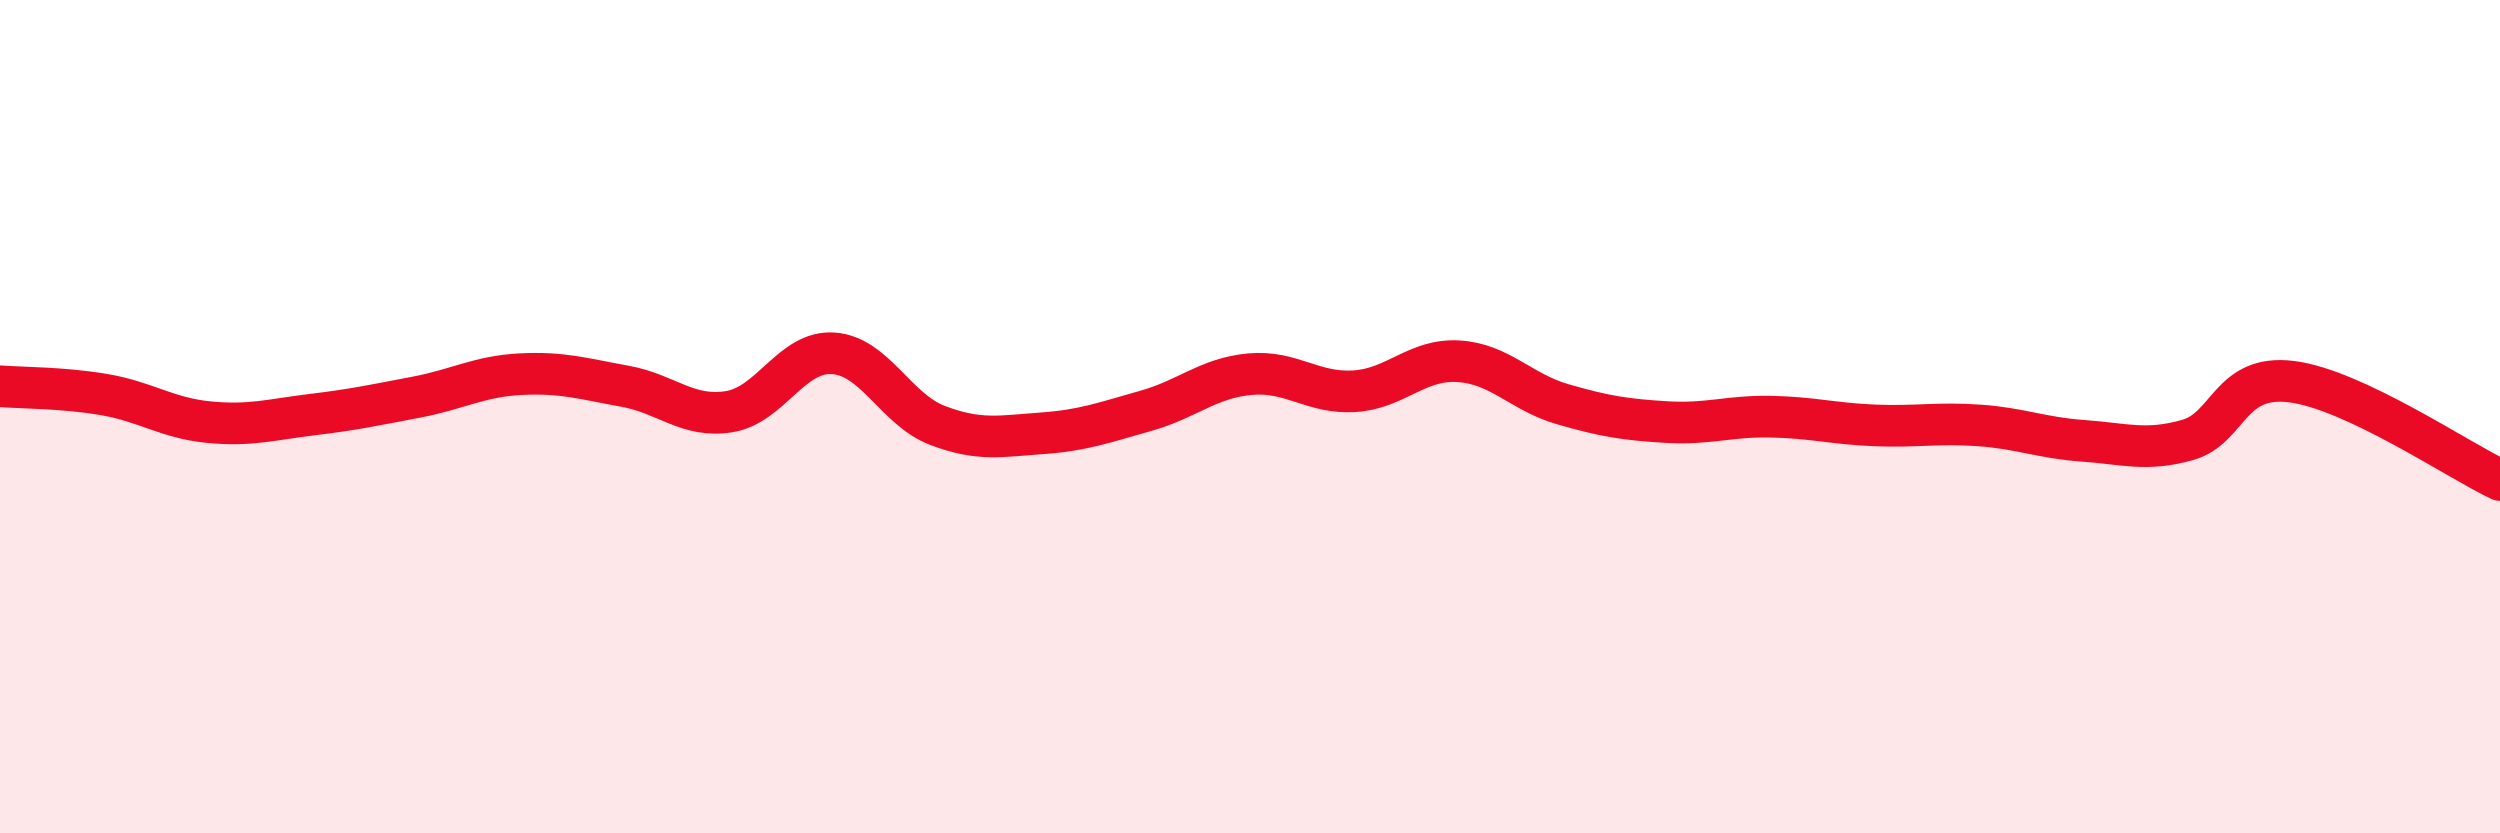
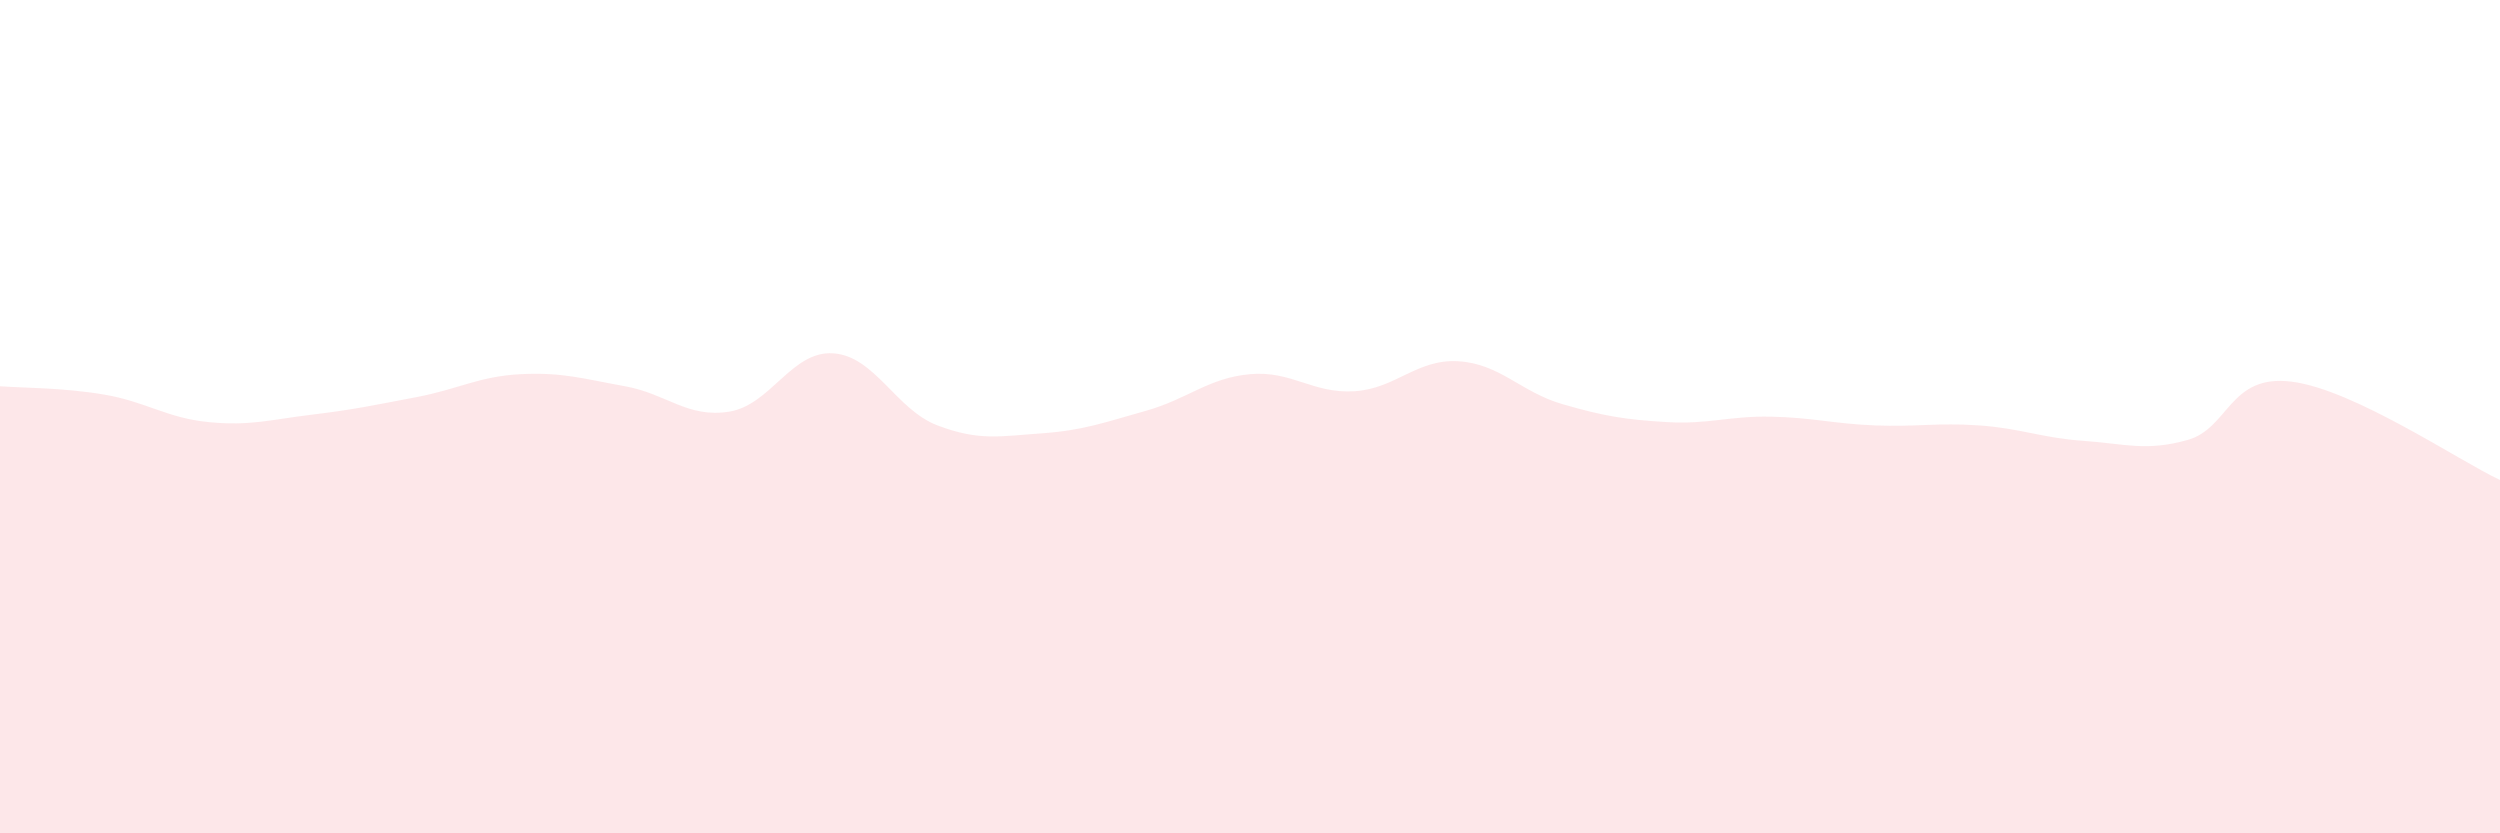
<svg xmlns="http://www.w3.org/2000/svg" width="60" height="20" viewBox="0 0 60 20">
  <path d="M 0,9.27 C 0.5,9.31 1.5,9.3 2.5,9.47 C 3.5,9.64 4,10.03 5,10.13 C 6,10.23 6.5,10.07 7.5,9.95 C 8.5,9.83 9,9.72 10,9.53 C 11,9.34 11.5,9.03 12.5,8.98 C 13.5,8.93 14,9.09 15,9.27 C 16,9.45 16.5,10.04 17.5,9.88 C 18.5,9.72 19,8.41 20,8.48 C 21,8.55 21.5,9.83 22.5,10.21 C 23.5,10.59 24,10.47 25,10.4 C 26,10.33 26.5,10.14 27.5,9.86 C 28.5,9.58 29,9.07 30,8.98 C 31,8.89 31.5,9.45 32.5,9.39 C 33.5,9.33 34,8.61 35,8.67 C 36,8.73 36.5,9.41 37.5,9.7 C 38.5,9.99 39,10.07 40,10.13 C 41,10.19 41.5,9.98 42.5,10 C 43.5,10.02 44,10.17 45,10.21 C 46,10.25 46.5,10.14 47.5,10.21 C 48.5,10.28 49,10.51 50,10.58 C 51,10.65 51.5,10.84 52.5,10.56 C 53.5,10.28 53.5,8.97 55,9.16 C 56.5,9.35 59,11.05 60,11.52L60 20L0 20Z" fill="#EB0A25" opacity="0.1" stroke-linecap="round" stroke-linejoin="round" />
-   <path d="M 0,9.27 C 0.5,9.31 1.5,9.3 2.5,9.47 C 3.5,9.64 4,10.03 5,10.13 C 6,10.23 6.5,10.07 7.5,9.95 C 8.5,9.83 9,9.72 10,9.53 C 11,9.34 11.5,9.03 12.5,8.98 C 13.5,8.93 14,9.09 15,9.27 C 16,9.45 16.5,10.04 17.5,9.88 C 18.5,9.72 19,8.41 20,8.48 C 21,8.55 21.5,9.83 22.5,10.21 C 23.5,10.59 24,10.47 25,10.4 C 26,10.33 26.5,10.14 27.5,9.86 C 28.5,9.58 29,9.07 30,8.98 C 31,8.89 31.5,9.45 32.5,9.39 C 33.5,9.33 34,8.61 35,8.67 C 36,8.73 36.5,9.41 37.5,9.7 C 38.5,9.99 39,10.07 40,10.13 C 41,10.19 41.5,9.98 42.5,10 C 43.5,10.02 44,10.17 45,10.21 C 46,10.25 46.5,10.14 47.5,10.21 C 48.5,10.28 49,10.51 50,10.58 C 51,10.65 51.5,10.84 52.5,10.56 C 53.5,10.28 53.5,8.97 55,9.16 C 56.5,9.35 59,11.05 60,11.52" stroke="#EB0A25" stroke-width="1" fill="none" stroke-linecap="round" stroke-linejoin="round" />
</svg>